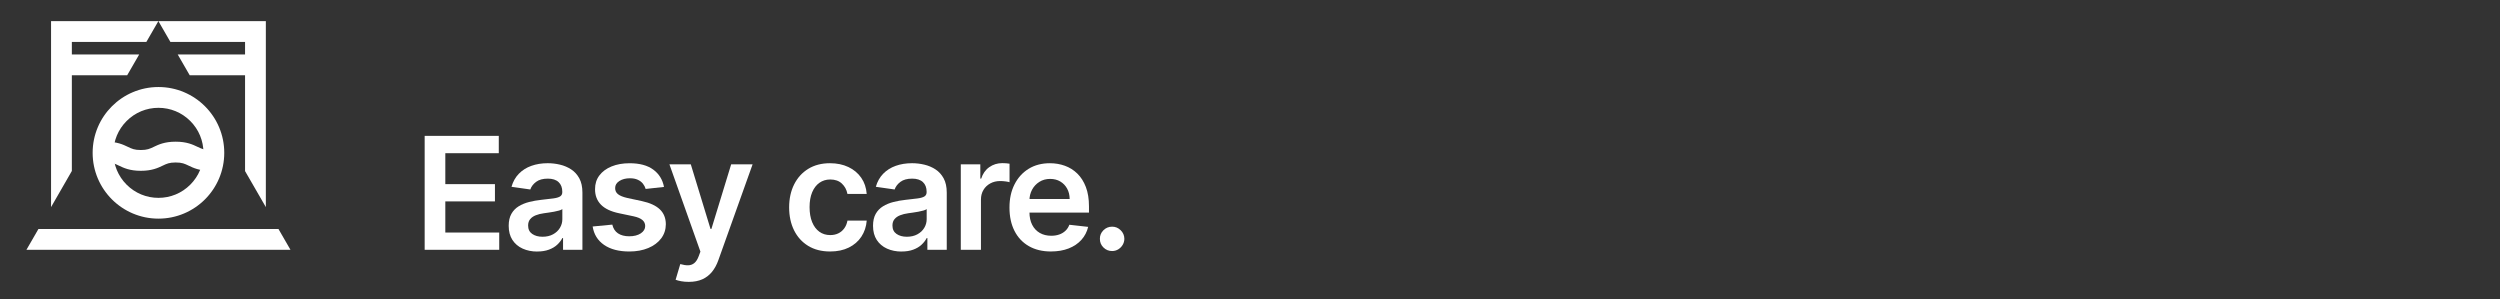
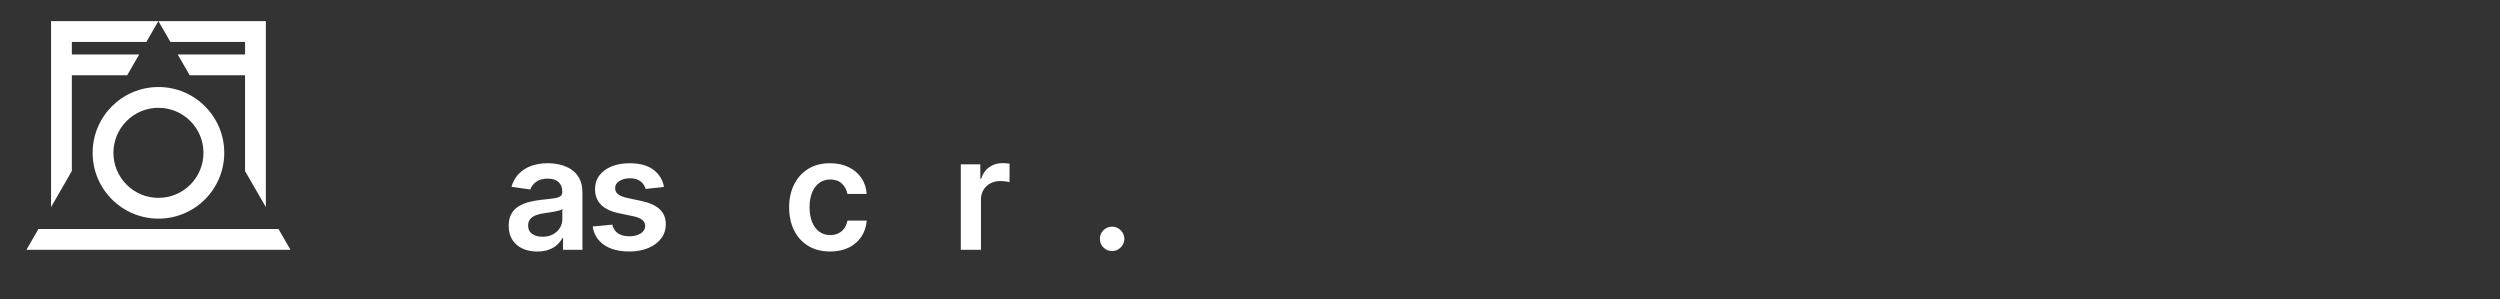
<svg xmlns="http://www.w3.org/2000/svg" width="1420" height="170" viewBox="0 0 1420 170">
  <rect x="0" y="0" width="1420" height="170" fill="#333333" stroke="none" />
  <defs>
    <style>
      .cls-1 {
        fill: #fff;
        stroke-width: 0px;
      }
    </style>
  </defs>
  <g id="Icon">
    <g>
      <path class="cls-1" d="M90,61.24c6.83,0,13.25,2.66,18.08,7.49,4.83,4.83,7.49,11.25,7.49,18.08s-2.66,13.25-7.49,18.08c-4.83,4.83-11.25,7.49-18.08,7.49s-13.25-2.66-18.08-7.49c-4.83-4.83-7.49-11.25-7.49-18.08s2.66-13.25,7.49-18.08c4.83-4.83,11.25-7.49,18.08-7.49M90,49.43c-20.64,0-37.38,16.73-37.38,37.38s16.73,37.38,37.38,37.38,37.38-16.73,37.38-37.38-16.73-37.38-37.38-37.38h0Z" />
      <polygon class="cls-1" points="40.81 97.12 40.81 23.8 83.14 23.8 89.96 11.99 29 11.99 29 117.64 40.81 97.12" />
      <polygon class="cls-1" points="139.19 97.18 139.19 23.8 96.78 23.8 89.96 11.99 151 11.99 151 117.64 139.19 97.18" />
      <polygon class="cls-1" points="72.24 42.75 30.95 42.75 30.95 30.94 79.06 30.94 72.24 42.75" />
      <polygon class="cls-1" points="107.76 42.75 150.16 42.75 150.16 30.94 100.94 30.94 107.76 42.75" />
      <polygon class="cls-1" points="15 141.9 21.82 130.09 158.18 130.09 165 141.9 15 141.9" />
-       <path class="cls-1" d="M119.57,97.02c-6.29,0-9.7-1.63-12.44-2.94-2.25-1.08-3.74-1.79-7.35-1.79s-5.1.71-7.35,1.79c-2.74,1.31-6.15,2.94-12.44,2.94s-9.7-1.63-12.44-2.94c-2.25-1.08-3.74-1.79-7.35-1.79v-11.81c6.29,0,9.7,1.63,12.44,2.94,2.25,1.08,3.74,1.79,7.35,1.79s5.1-.71,7.35-1.79c2.74-1.31,6.15-2.94,12.44-2.94s9.7,1.63,12.44,2.94c2.25,1.08,3.74,1.79,7.35,1.79v11.81Z" />
    </g>
  </g>
  <g id="Text_Outlines" data-name="Text Outlines">
    <g>
-       <path class="cls-1" d="M241.21,141.9v-64.73h42.1v9.83h-30.37v17.57h28.19v9.83h-28.19v17.67h30.62v9.83h-42.35Z" />
      <path class="cls-1" d="M305.19,142.88c-3.08,0-5.84-.55-8.3-1.66-2.46-1.11-4.39-2.74-5.82-4.91-1.42-2.17-2.13-4.85-2.13-8.03,0-2.74.51-5,1.52-6.8,1.01-1.79,2.39-3.22,4.14-4.3,1.75-1.07,3.72-1.89,5.93-2.45,2.2-.56,4.48-.96,6.84-1.22,2.84-.29,5.15-.56,6.92-.81,1.77-.24,3.06-.62,3.87-1.14.81-.52,1.22-1.32,1.22-2.42v-.19c0-2.38-.71-4.22-2.12-5.53-1.41-1.31-3.45-1.96-6.1-1.96-2.8,0-5.02.61-6.65,1.83-1.63,1.22-2.73,2.67-3.3,4.33l-10.68-1.52c.84-2.95,2.23-5.42,4.17-7.41s4.31-3.49,7.11-4.49c2.8-1,5.9-1.5,9.29-1.5,2.34,0,4.67.27,6.98.82,2.32.55,4.44,1.45,6.35,2.7,1.92,1.25,3.46,2.96,4.63,5.1,1.17,2.15,1.75,4.84,1.75,8.06v32.49h-11v-6.67h-.38c-.7,1.35-1.67,2.61-2.92,3.78-1.25,1.17-2.82,2.11-4.71,2.81-1.89.71-4.09,1.06-6.62,1.06ZM308.16,134.47c2.3,0,4.29-.46,5.97-1.38,1.69-.92,2.99-2.13,3.9-3.65.92-1.52,1.38-3.17,1.38-4.96v-5.72c-.36.29-.96.57-1.82.82-.85.25-1.81.47-2.86.66-1.05.19-2.1.36-3.13.51-1.03.15-1.93.27-2.69.38-1.71.23-3.23.61-4.58,1.14-1.35.53-2.41,1.26-3.19,2.2-.78.94-1.17,2.14-1.17,3.62,0,2.11.77,3.7,2.31,4.77,1.54,1.07,3.5,1.61,5.88,1.61Z" />
      <path class="cls-1" d="M377.16,106.18l-10.43,1.14c-.3-1.05-.81-2.04-1.53-2.97-.73-.93-1.7-1.68-2.92-2.24-1.22-.57-2.72-.85-4.49-.85-2.38,0-4.38.52-5.99,1.55-1.61,1.03-2.41,2.37-2.39,4.01-.02,1.41.5,2.56,1.56,3.44,1.06.88,2.83,1.61,5.29,2.18l8.28,1.77c4.59.99,8.01,2.56,10.26,4.71,2.24,2.15,3.38,4.96,3.4,8.44-.02,3.06-.91,5.75-2.67,8.08-1.76,2.33-4.2,4.15-7.32,5.45s-6.7,1.96-10.75,1.96c-5.94,0-10.73-1.25-14.35-3.75-3.62-2.5-5.78-5.98-6.48-10.45l11.16-1.07c.51,2.19,1.58,3.85,3.22,4.96s3.78,1.67,6.42,1.67,4.9-.56,6.56-1.67c1.65-1.12,2.48-2.5,2.48-4.14,0-1.39-.53-2.54-1.6-3.44-1.06-.91-2.71-1.6-4.95-2.09l-8.28-1.74c-4.66-.97-8.1-2.61-10.33-4.91s-3.34-5.23-3.32-8.77c-.02-2.99.79-5.59,2.45-7.79,1.65-2.2,3.96-3.91,6.92-5.12,2.96-1.21,6.38-1.82,10.26-1.82,5.69,0,10.17,1.21,13.45,3.63,3.28,2.42,5.3,5.7,6.08,9.83Z" />
-       <path class="cls-1" d="M391.21,160.1c-1.56,0-3-.12-4.31-.36-1.32-.24-2.37-.52-3.15-.84l2.65-8.91c1.66.48,3.15.72,4.46.7,1.31-.02,2.46-.43,3.46-1.22,1-.79,1.85-2.1,2.54-3.93l.98-2.62-17.6-49.56h12.14l11.19,36.66h.51l11.22-36.66h12.17l-19.44,54.42c-.91,2.57-2.11,4.78-3.6,6.62-1.5,1.84-3.32,3.26-5.48,4.23-2.16.98-4.74,1.47-7.73,1.47Z" />
      <path class="cls-1" d="M471.5,142.84c-4.85,0-9-1.06-12.47-3.19-3.47-2.13-6.13-5.07-8-8.83-1.86-3.76-2.8-8.1-2.8-13.01s.95-9.29,2.84-13.07c1.9-3.78,4.58-6.73,8.04-8.85,3.47-2.12,7.57-3.18,12.31-3.18,3.94,0,7.43.72,10.48,2.17,3.04,1.44,5.47,3.48,7.29,6.1,1.81,2.62,2.84,5.68,3.1,9.18h-10.94c-.44-2.34-1.49-4.29-3.14-5.86-1.65-1.57-3.86-2.35-6.62-2.35-2.34,0-4.39.63-6.16,1.88-1.77,1.25-3.14,3.05-4.12,5.39s-1.47,5.14-1.47,8.41.48,6.15,1.45,8.52c.97,2.37,2.33,4.19,4.09,5.47,1.76,1.28,3.83,1.91,6.21,1.91,1.69,0,3.2-.32,4.54-.96,1.34-.64,2.46-1.57,3.37-2.8.91-1.22,1.53-2.71,1.86-4.46h10.94c-.27,3.43-1.29,6.47-3.03,9.12-1.75,2.64-4.13,4.71-7.14,6.19-3.01,1.49-6.55,2.23-10.62,2.23Z" />
-       <path class="cls-1" d="M512.13,142.88c-3.08,0-5.84-.55-8.3-1.66-2.46-1.11-4.39-2.74-5.82-4.91-1.42-2.17-2.13-4.85-2.13-8.03,0-2.74.51-5,1.52-6.8,1.01-1.79,2.39-3.22,4.14-4.3,1.75-1.07,3.72-1.89,5.93-2.45,2.2-.56,4.48-.96,6.84-1.22,2.84-.29,5.15-.56,6.92-.81,1.77-.24,3.06-.62,3.87-1.14.81-.52,1.22-1.32,1.22-2.42v-.19c0-2.38-.71-4.22-2.12-5.53-1.41-1.31-3.45-1.96-6.1-1.96-2.8,0-5.02.61-6.65,1.83-1.63,1.22-2.73,2.67-3.3,4.33l-10.68-1.52c.84-2.95,2.23-5.42,4.17-7.41s4.31-3.49,7.11-4.49c2.8-1,5.9-1.5,9.29-1.5,2.34,0,4.67.27,6.98.82,2.32.55,4.44,1.45,6.35,2.7,1.92,1.25,3.46,2.96,4.63,5.1,1.17,2.15,1.75,4.84,1.75,8.06v32.49h-11v-6.67h-.38c-.7,1.35-1.67,2.61-2.92,3.78-1.25,1.17-2.82,2.11-4.71,2.81-1.89.71-4.09,1.06-6.62,1.06ZM515.1,134.47c2.3,0,4.29-.46,5.97-1.38,1.69-.92,2.99-2.13,3.9-3.65.92-1.52,1.38-3.17,1.38-4.96v-5.72c-.36.29-.96.57-1.82.82-.85.25-1.81.47-2.86.66-1.05.19-2.1.36-3.13.51-1.03.15-1.93.27-2.69.38-1.71.23-3.23.61-4.58,1.14-1.35.53-2.41,1.26-3.19,2.2-.78.94-1.17,2.14-1.17,3.62,0,2.11.77,3.7,2.31,4.77,1.54,1.07,3.5,1.61,5.88,1.61Z" />
      <path class="cls-1" d="M545.73,141.9v-48.55h11.09v8.09h.51c.89-2.8,2.41-4.97,4.57-6.49s4.63-2.29,7.41-2.29c.63,0,1.34.03,2.13.08.79.05,1.45.13,1.98.24v10.52c-.48-.17-1.25-.32-2.29-.46-1.04-.14-2.05-.21-3.02-.21-2.09,0-3.96.45-5.61,1.34-1.65.9-2.96,2.13-3.9,3.71-.95,1.58-1.42,3.4-1.42,5.47v28.54h-11.44Z" />
-       <path class="cls-1" d="M596.95,142.84c-4.87,0-9.07-1.02-12.59-3.05-3.53-2.03-6.24-4.92-8.14-8.66-1.9-3.74-2.84-8.15-2.84-13.23s.95-9.38,2.86-13.16c1.91-3.78,4.58-6.73,8.01-8.85,3.43-2.12,7.47-3.18,12.1-3.18,2.99,0,5.82.48,8.49,1.44,2.67.96,5.03,2.44,7.08,4.44,2.05,2,3.67,4.55,4.85,7.63,1.18,3.09,1.77,6.76,1.77,11.01v3.51h-39.79v-7.71h28.82c-.02-2.19-.5-4.15-1.42-5.86-.93-1.72-2.22-3.07-3.87-4.06-1.65-.99-3.58-1.49-5.77-1.49-2.34,0-4.39.56-6.16,1.69-1.77,1.13-3.15,2.6-4.12,4.42-.98,1.82-1.48,3.82-1.5,5.99v6.73c0,2.82.52,5.24,1.55,7.25,1.03,2.01,2.48,3.55,4.33,4.61,1.85,1.06,4.02,1.6,6.51,1.6,1.66,0,3.17-.24,4.52-.71,1.35-.47,2.52-1.17,3.51-2.1.99-.93,1.74-2.08,2.24-3.44l10.68,1.2c-.67,2.82-1.95,5.28-3.84,7.38-1.89,2.1-4.29,3.72-7.22,4.87-2.93,1.15-6.28,1.72-10.05,1.72Z" />
      <path class="cls-1" d="M631.69,142.59c-1.92,0-3.56-.67-4.93-2.02-1.37-1.35-2.04-2.99-2.02-4.93-.02-1.9.65-3.52,2.02-4.87,1.37-1.35,3.01-2.02,4.93-2.02s3.47.67,4.85,2.02c1.38,1.35,2.08,2.97,2.1,4.87-.02,1.29-.35,2.45-1,3.51-.64,1.05-1.49,1.89-2.53,2.51-1.04.62-2.19.93-3.43.93Z" />
    </g>
  </g>
</svg>